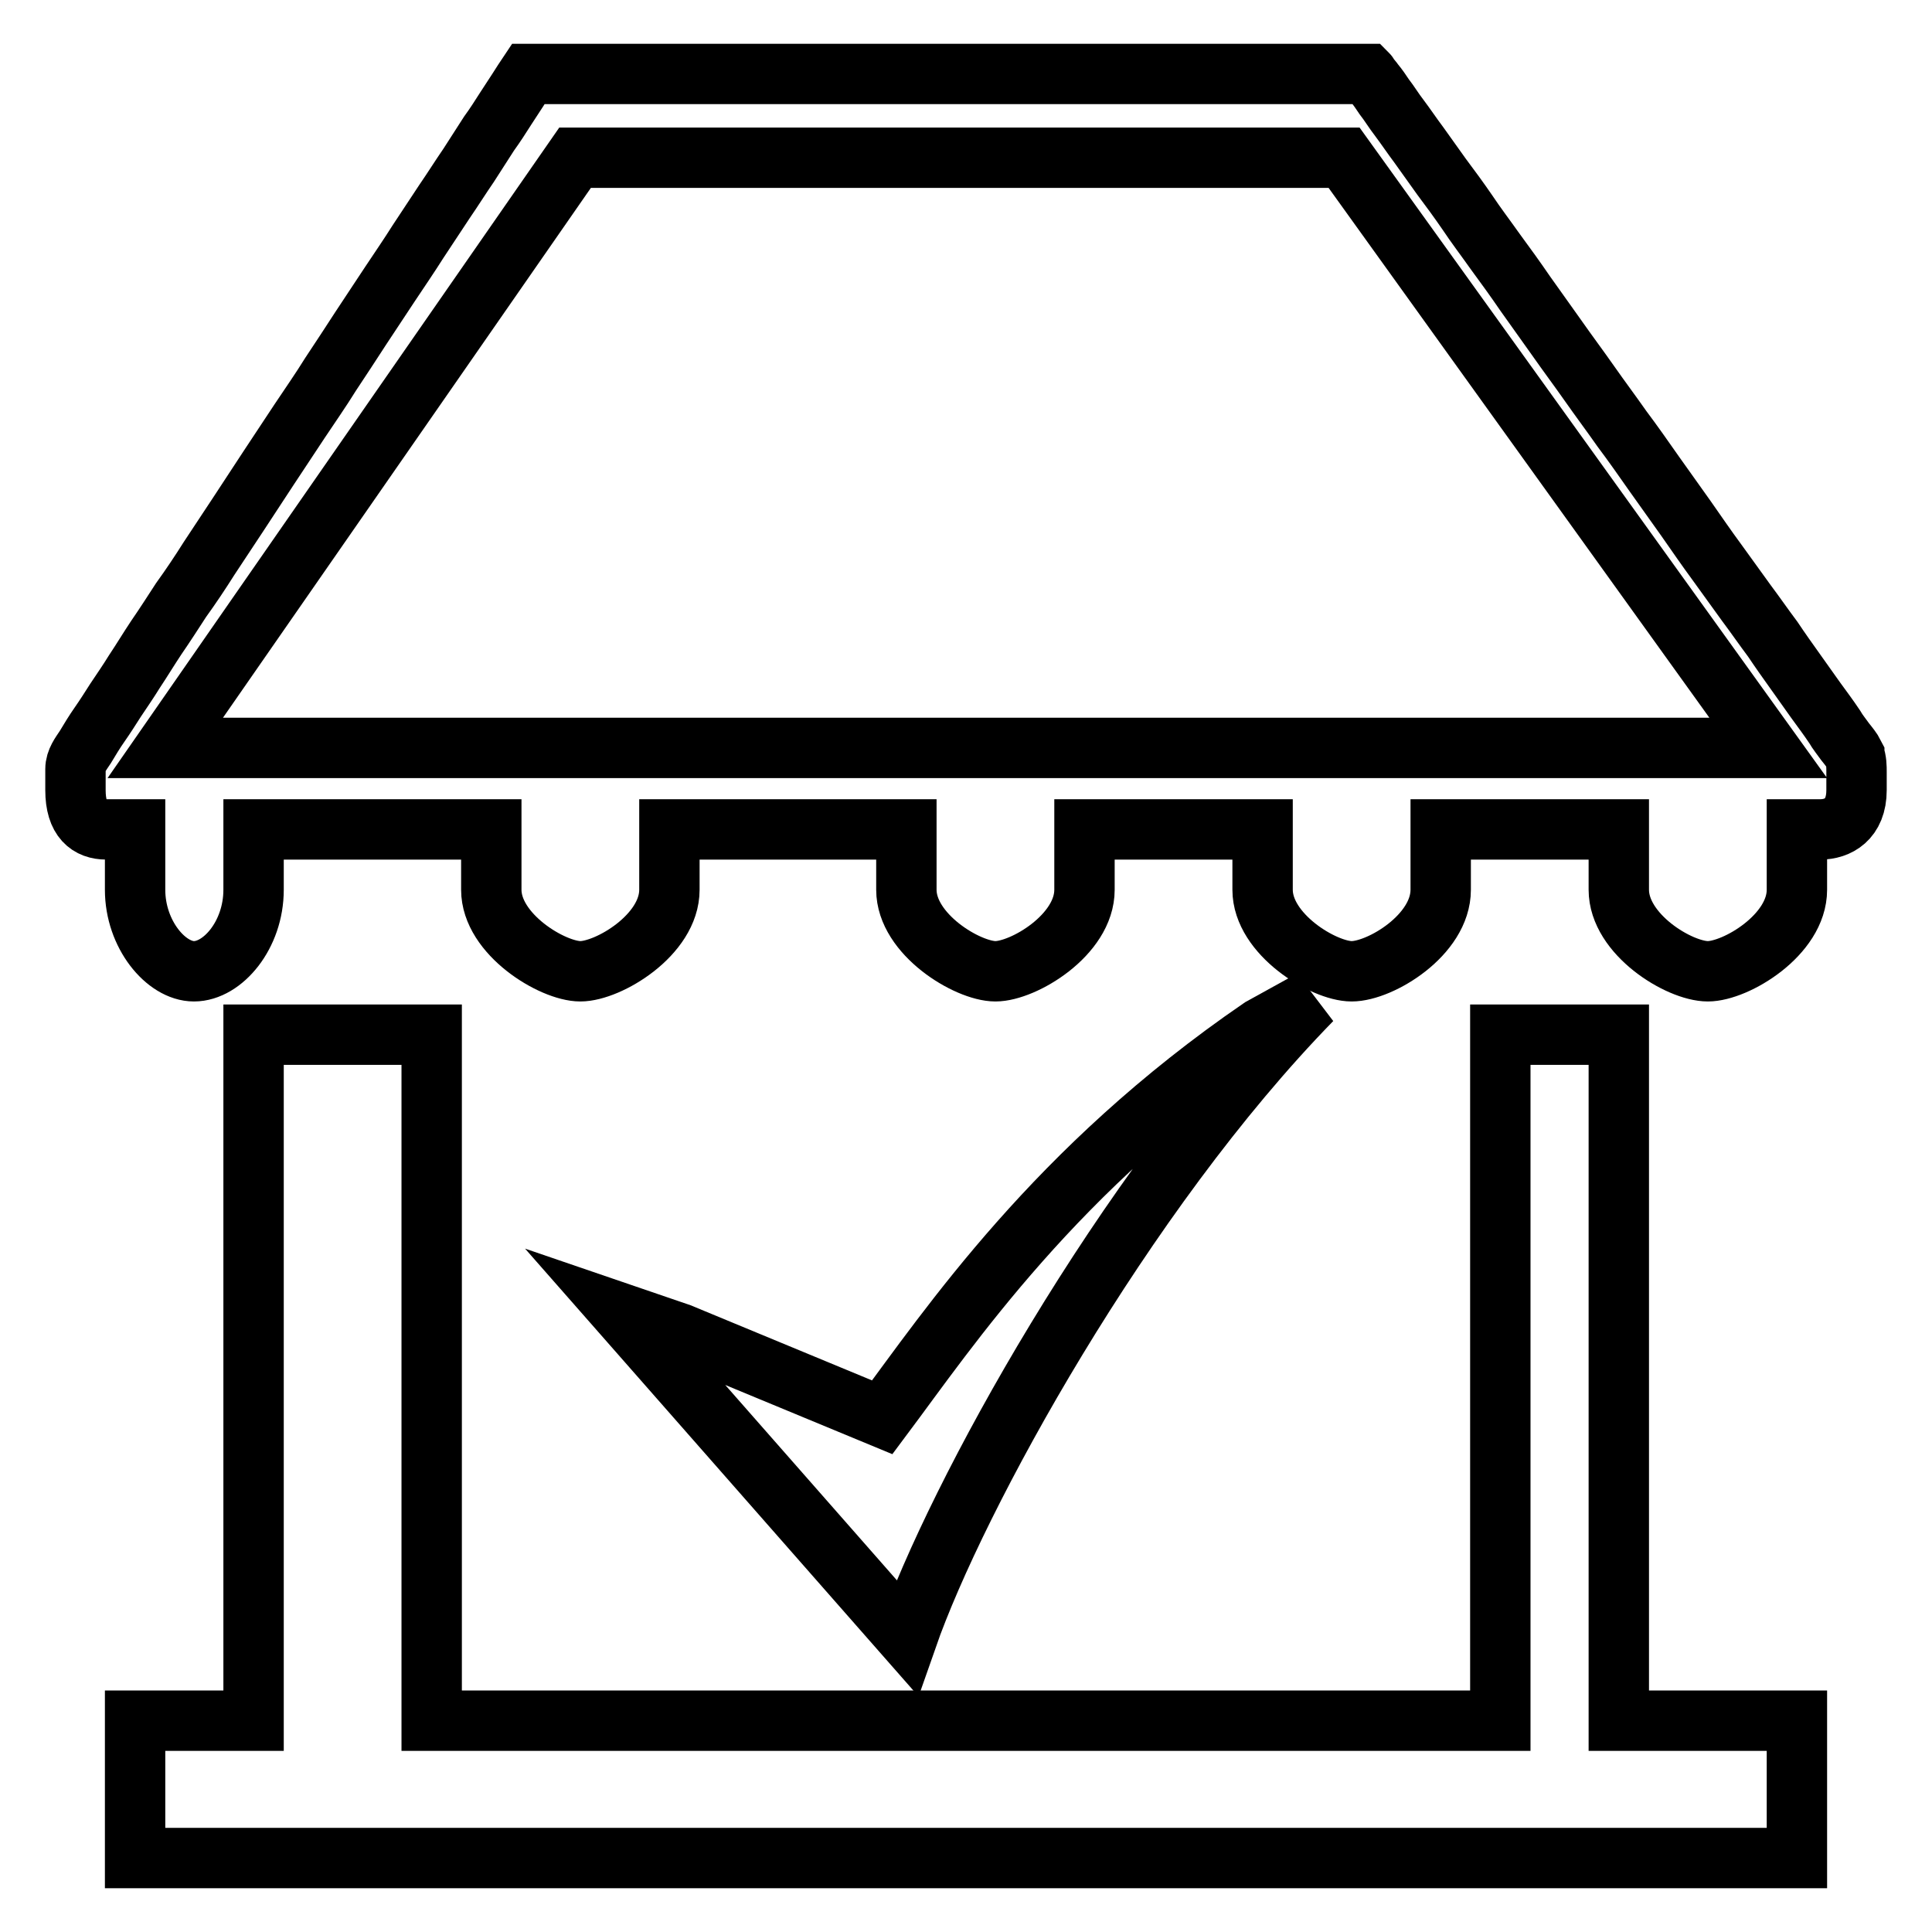
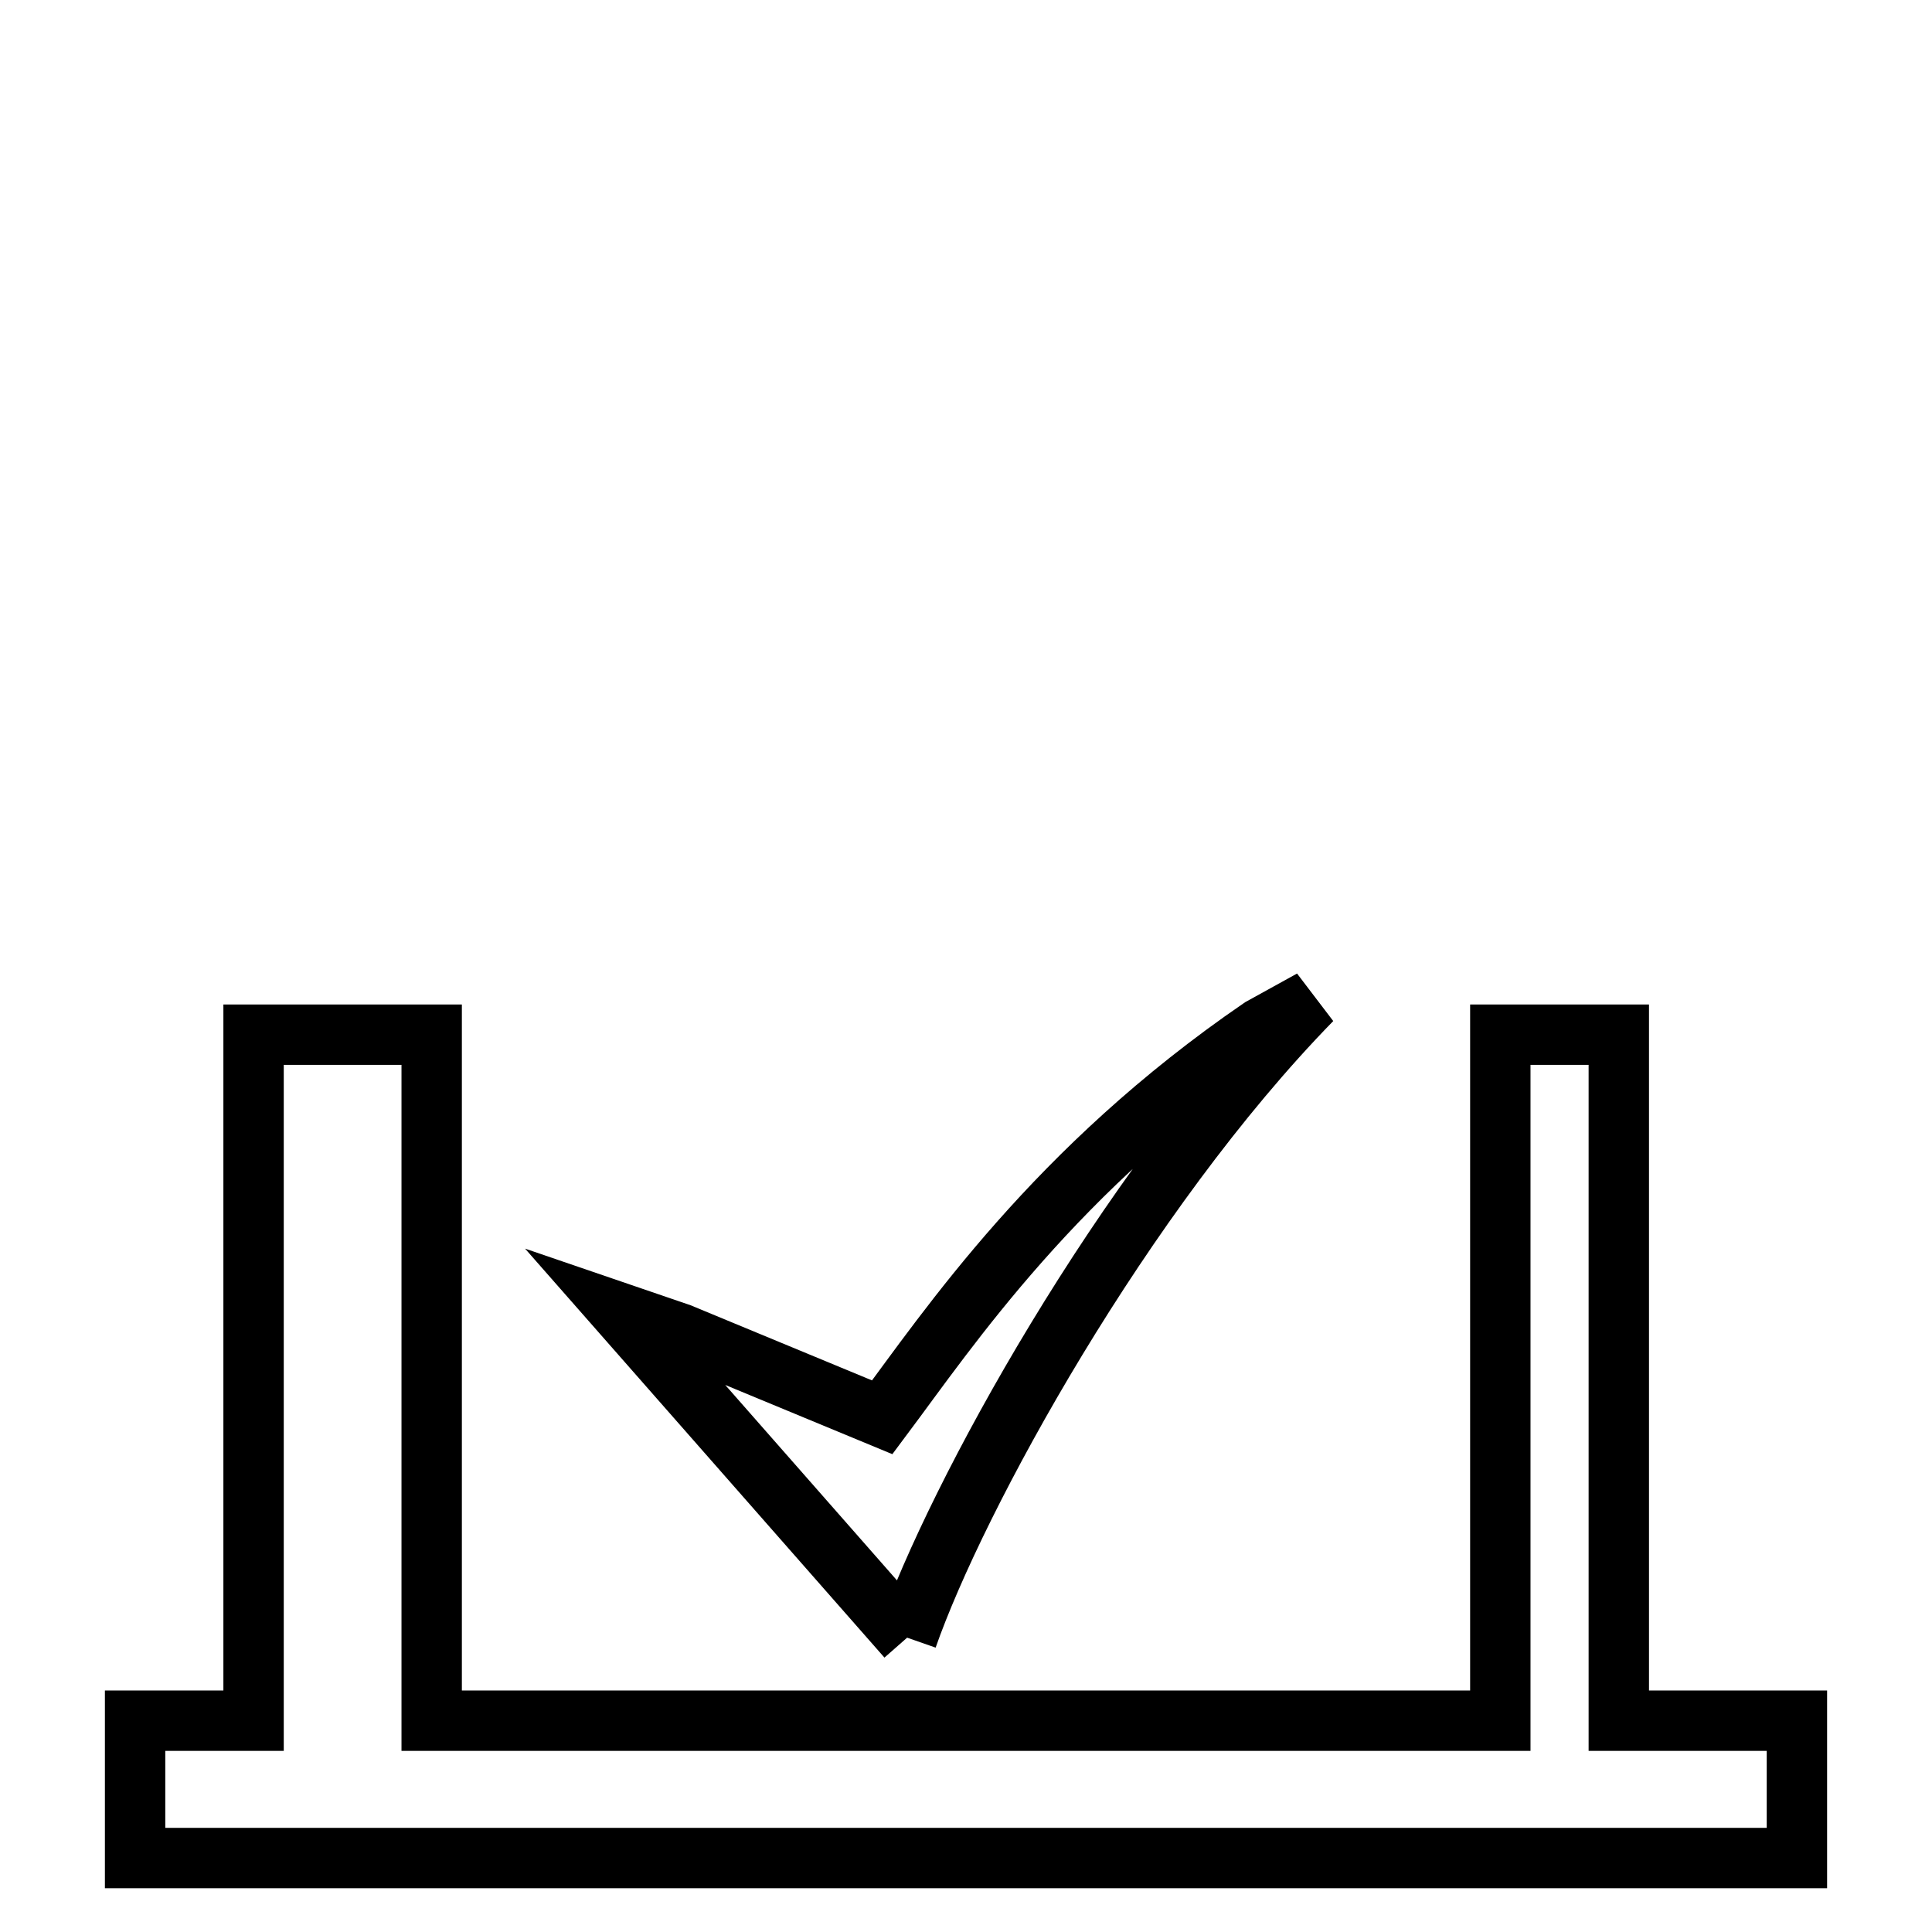
<svg xmlns="http://www.w3.org/2000/svg" version="1.1" x="0px" y="0px" viewBox="0 0 256 256" enable-background="new 0 0 256 256" xml:space="preserve">
  <g>
    <g>
-       <path stroke-width="8" fill-opacity="0" stroke="#000000" d="M120.2,217l-37.7-42.9l7.6,2.6l26.8,11.1c8.9-11.9,22.9-32.9,50.2-51.6l6.7-3.7C148.7,158.2,126.7,198.4,120.2,217L120.2,217L120.2,217L120.2,217z" />
-       <path stroke-width="8" fill-opacity="0" stroke="#000000" d="M245.7,100c-0.3-0.6-0.8-1.2-1.2-1.7c-0.5-0.7-1-1.3-1.4-2c-0.8-1.2-1.7-2.4-2.5-3.5c-0.9-1.3-1.8-2.5-2.7-3.8c-1-1.4-2-2.8-3-4.3c-1.2-1.6-2.3-3.2-3.5-4.8c-1.3-1.8-2.6-3.6-3.9-5.4c-1.4-1.9-2.7-3.8-4.1-5.8c-1.4-2-2.8-3.9-4.2-5.9c-1.4-2-2.8-4-4.3-6c-1.4-2-2.9-4-4.3-6c-1.4-2-2.9-4-4.3-6c-1.4-2-2.8-3.9-4.2-5.9c-1.3-1.9-2.6-3.7-4-5.6c-1.2-1.7-2.5-3.4-3.7-5.2c-1.1-1.6-2.2-3.1-3.4-4.7c-1-1.4-2-2.8-3-4.2c-0.9-1.2-1.7-2.4-2.6-3.6c-0.7-0.9-1.3-1.9-2-2.8c-0.4-0.6-0.8-1.2-1.3-1.8c-0.2-0.3-0.5-0.6-0.7-0.9c-0.1-0.1-0.1-0.2-0.2-0.3H70c-0.2,0.3-0.4,0.6-0.6,0.9c-0.3,0.5-0.6,0.9-0.9,1.4c-0.5,0.8-1,1.5-1.5,2.3c-0.7,1.1-1.4,2.2-2.2,3.3c-0.9,1.4-1.8,2.8-2.7,4.2c-1.1,1.6-2.1,3.2-3.2,4.8c-1.2,1.8-2.3,3.5-3.5,5.3c-1.2,1.9-2.5,3.8-3.7,5.6c-1.3,2-2.6,3.9-3.9,5.9c-1.3,2-2.6,4-4,6.1c-1.3,2.1-2.7,4.1-4.1,6.2c-1.4,2.1-2.7,4.1-4.1,6.2c-1.3,2-2.7,4.1-4,6.1c-1.3,2-2.6,3.9-3.9,5.9c-1.2,1.9-2.4,3.7-3.7,5.5c-1.1,1.7-2.2,3.4-3.3,5c-1,1.5-1.9,3-2.9,4.5c-0.8,1.3-1.7,2.6-2.5,3.8c-0.7,1.1-1.4,2.2-2.1,3.2C12.5,97,11.9,98,11.3,99c-0.6,0.9-1.3,1.8-1.3,2.9v2.8c0,3.9,1.8,5.2,4.1,5.2h3.8v8c0,5.9,4.1,10.8,7.8,10.8c3.8,0,7.9-4.8,7.9-10.8v-8h31.5v8c0,5.9,8.1,10.8,11.8,10.8c3.7,0,11.8-4.8,11.8-10.8v-8h31.4v8c0,5.9,8.1,10.8,11.8,10.8c3.7,0,11.8-4.8,11.8-10.8v-8h23.6v8c0,5.9,8.1,10.8,11.8,10.8c3.8,0,11.8-4.8,11.8-10.8v-8h23.6v8c0,5.9,8,10.8,11.8,10.8c3.7,0,11.8-4.8,11.8-10.8v-8h3.1c2.3,0,4.8-1.3,4.8-5.2c0-0.8,0-1.6,0-2.4C246,101.6,246,100.8,245.7,100C245.7,100.1,245.7,100,245.7,100z M21.9,99.1l54.3-78.2h101.9l56.2,78.2H21.9L21.9,99.1z" />
+       <path stroke-width="8" fill-opacity="0" stroke="#000000" d="M120.2,217l-37.7-42.9l7.6,2.6l26.8,11.1c8.9-11.9,22.9-32.9,50.2-51.6l6.7-3.7C148.7,158.2,126.7,198.4,120.2,217L120.2,217L120.2,217L120.2,217" />
      <path stroke-width="8" fill-opacity="0" stroke="#000000" d="M214.5,137.1h-15.7V228H57.2v-90.9H33.6V228H17.9v18.2h220.2V228h-23.6V137.1z" />
    </g>
  </g>
</svg>